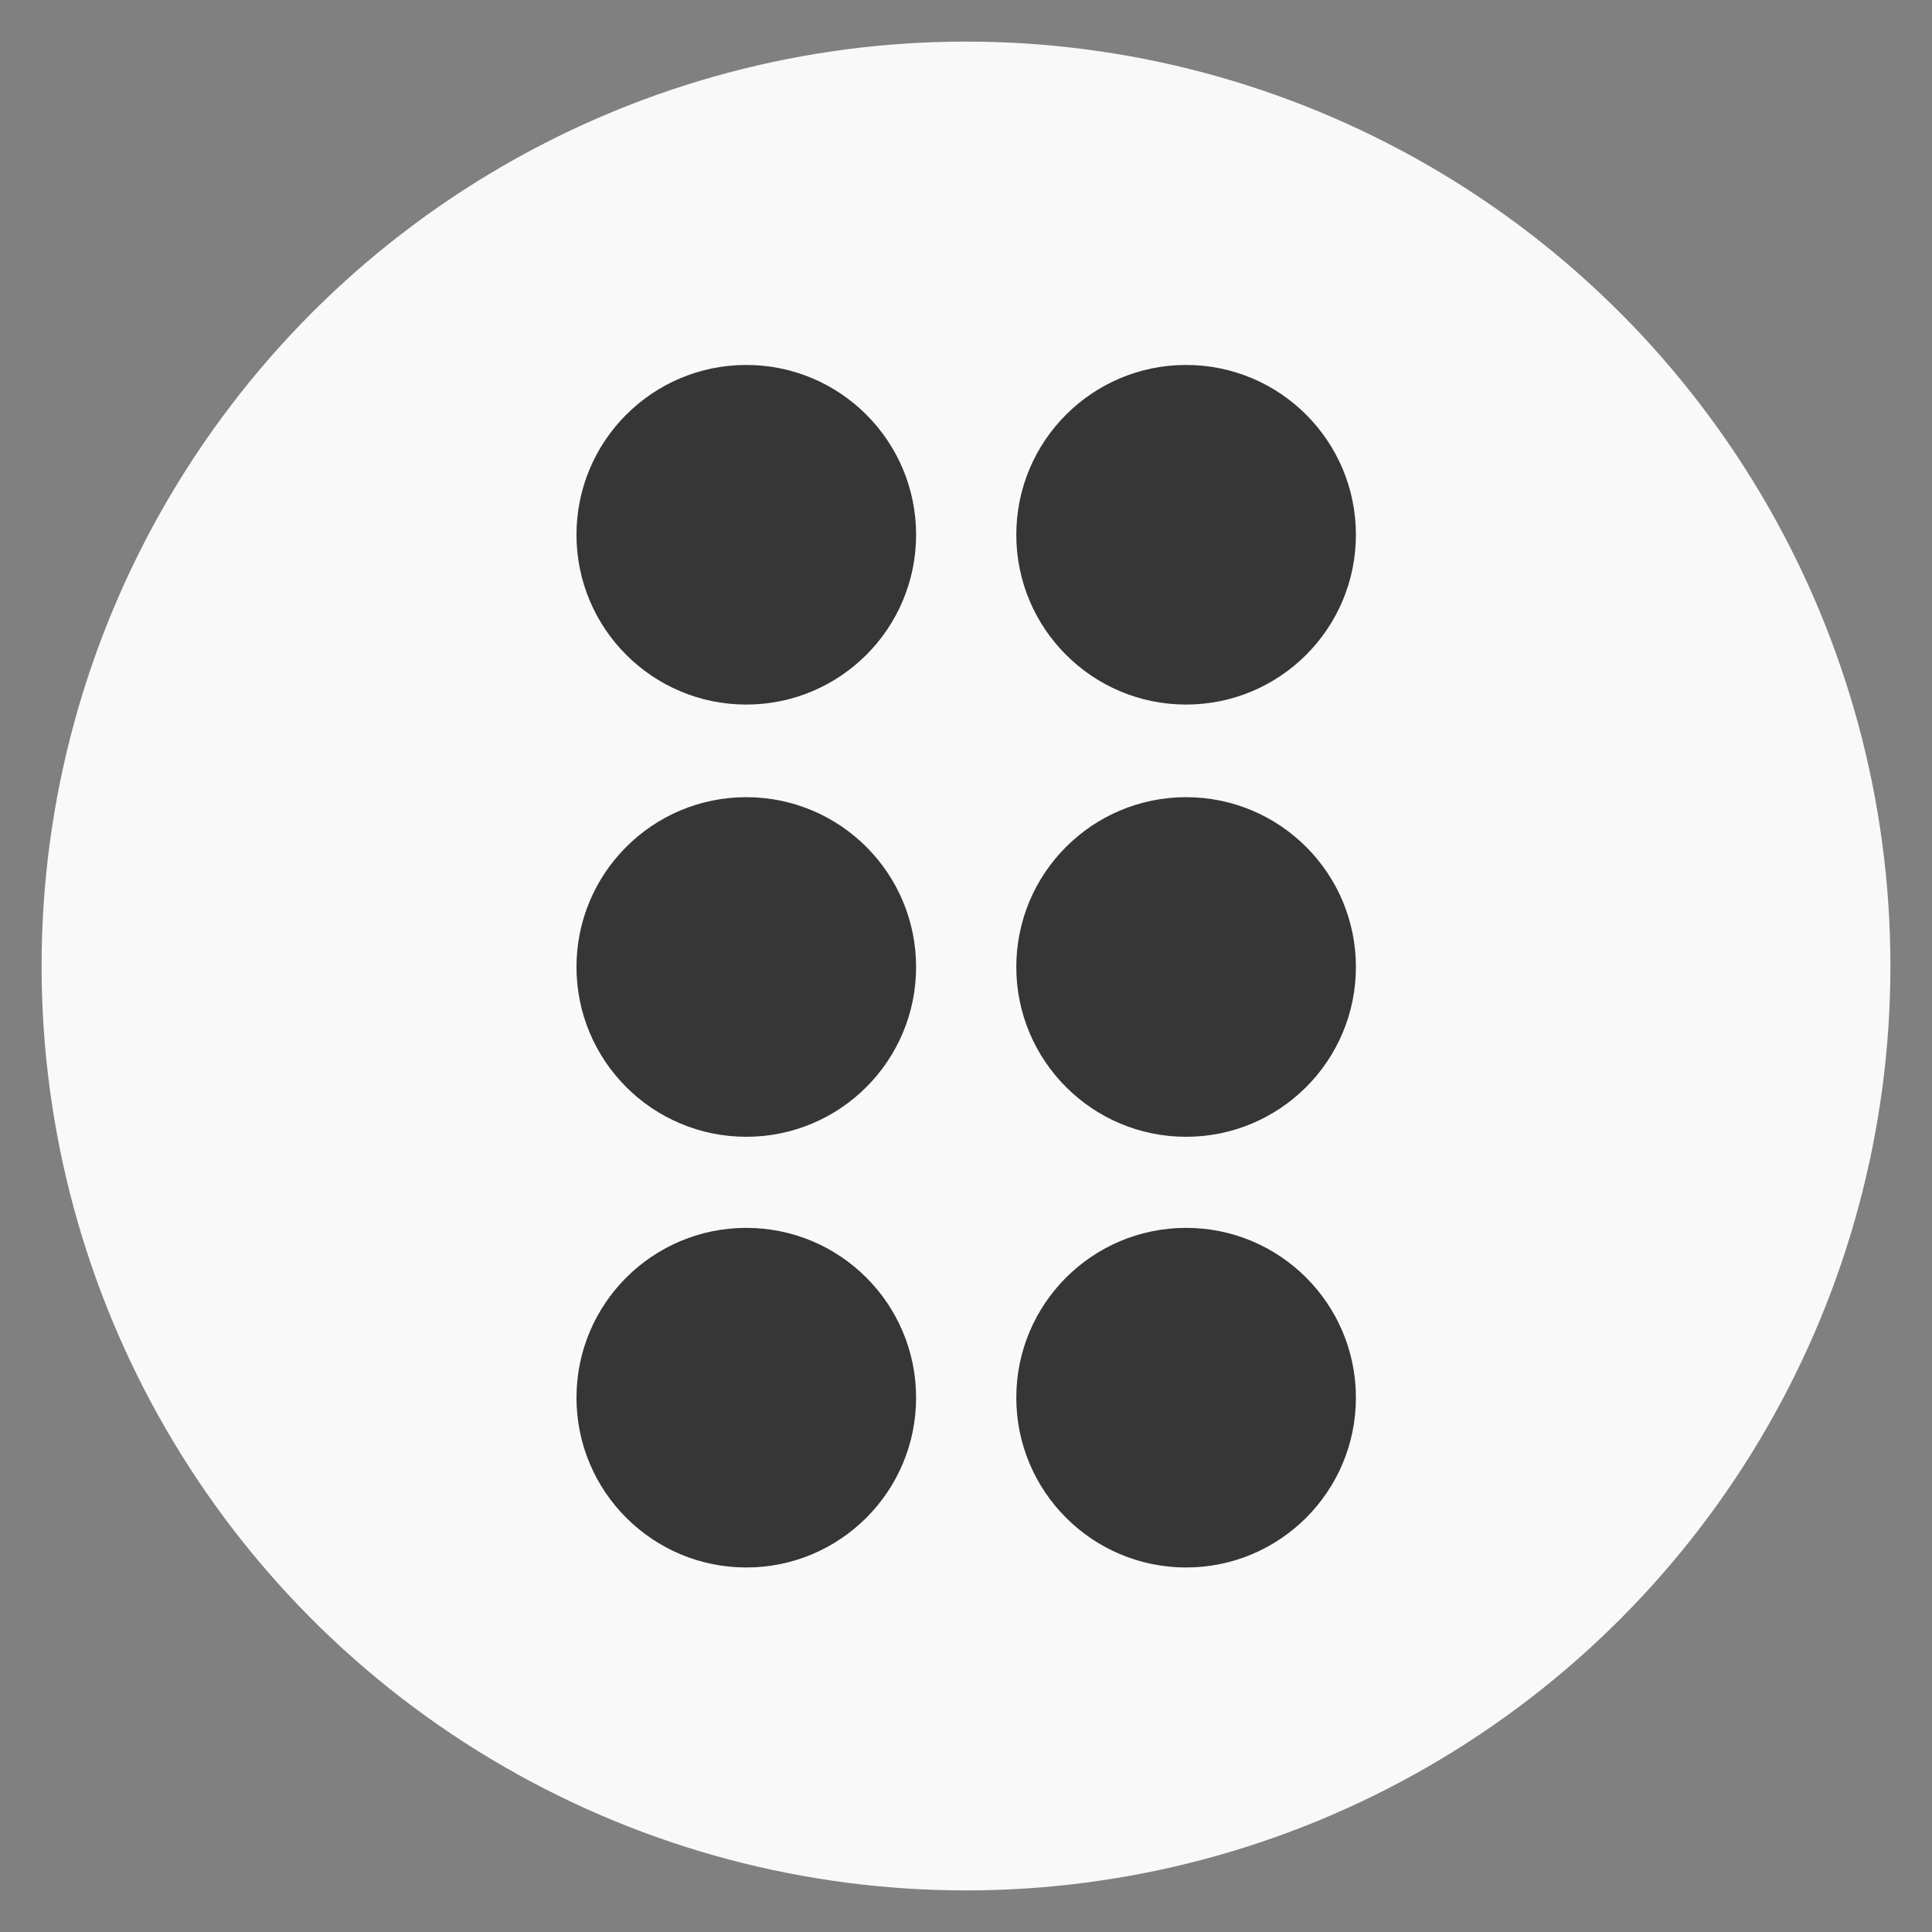
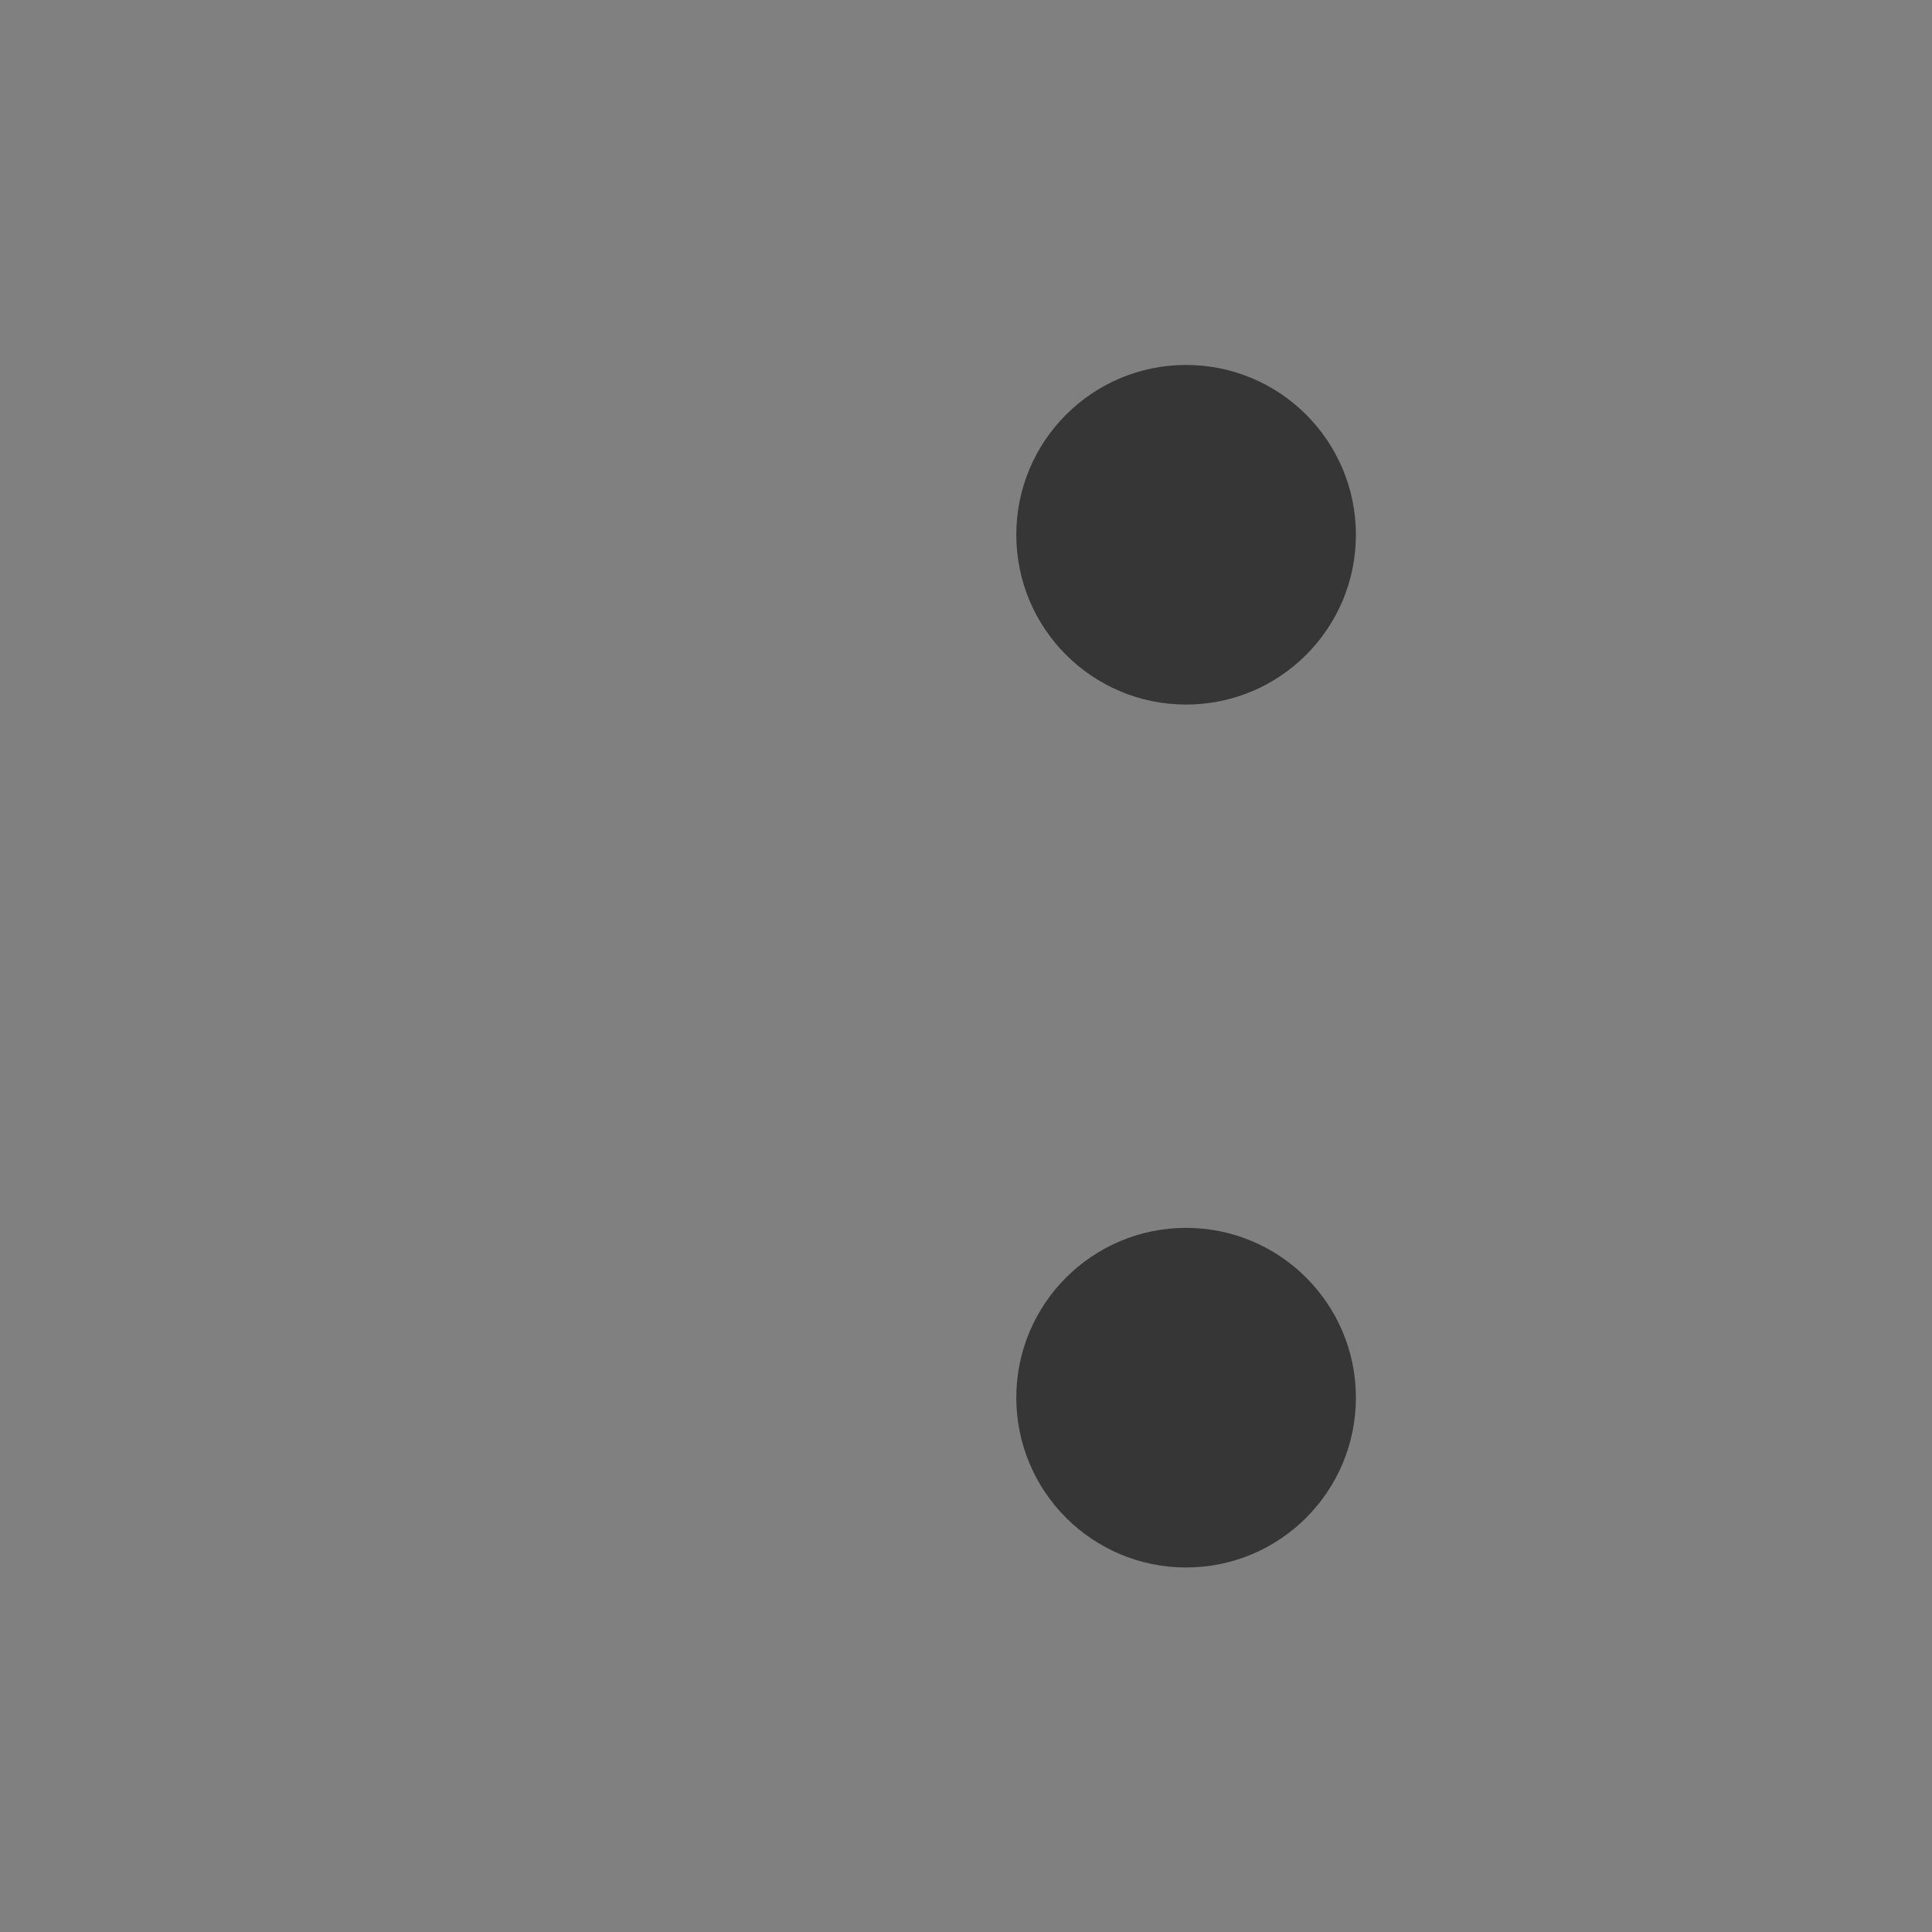
<svg xmlns="http://www.w3.org/2000/svg" width="100%" height="100%" viewBox="0 0 2000 2000" version="1.1" xml:space="preserve" style="fill-rule:evenodd;clip-rule:evenodd;stroke-linejoin:round;stroke-miterlimit:2;">
  <rect x="0" y="0" width="2000" height="2000" fill="#808080" stroke="none" />
  <g transform="matrix(1,0,0,1,-132.216,-52.701)">
-     <circle cx="1132.22" cy="1052.7" r="956.945" style="fill:rgb(249,249,249);" />
-   </g>
+     </g>
  <g transform="matrix(1,0,0,1,225.498,-91.871)">
    <g>
      <g transform="matrix(0.718,0,0,0.718,229.495,294.318)">
-         <circle cx="442.289" cy="489.039" r="244.82" style="fill:rgb(54,54,54);" />
-       </g>
+         </g>
      <g transform="matrix(0.718,0,0,0.718,229.495,741.761)">
-         <circle cx="442.289" cy="489.039" r="244.82" style="fill:rgb(54,54,54);" />
-       </g>
+         </g>
      <g transform="matrix(0.718,0,0,0.718,229.495,1187.61)">
-         <circle cx="442.289" cy="489.039" r="244.82" style="fill:rgb(54,54,54);" />
-       </g>
+         </g>
      <g transform="matrix(0.718,0,0,0.718,684.787,294.318)">
        <circle cx="442.289" cy="489.039" r="244.82" style="fill:rgb(54,54,54);" />
      </g>
      <g transform="matrix(0.718,0,0,0.718,684.787,741.761)">
-         <circle cx="442.289" cy="489.039" r="244.82" style="fill:rgb(54,54,54);" />
-       </g>
+         </g>
      <g transform="matrix(0.718,0,0,0.718,684.787,1187.61)">
        <circle cx="442.289" cy="489.039" r="244.82" style="fill:rgb(54,54,54);" />
      </g>
    </g>
  </g>
</svg>